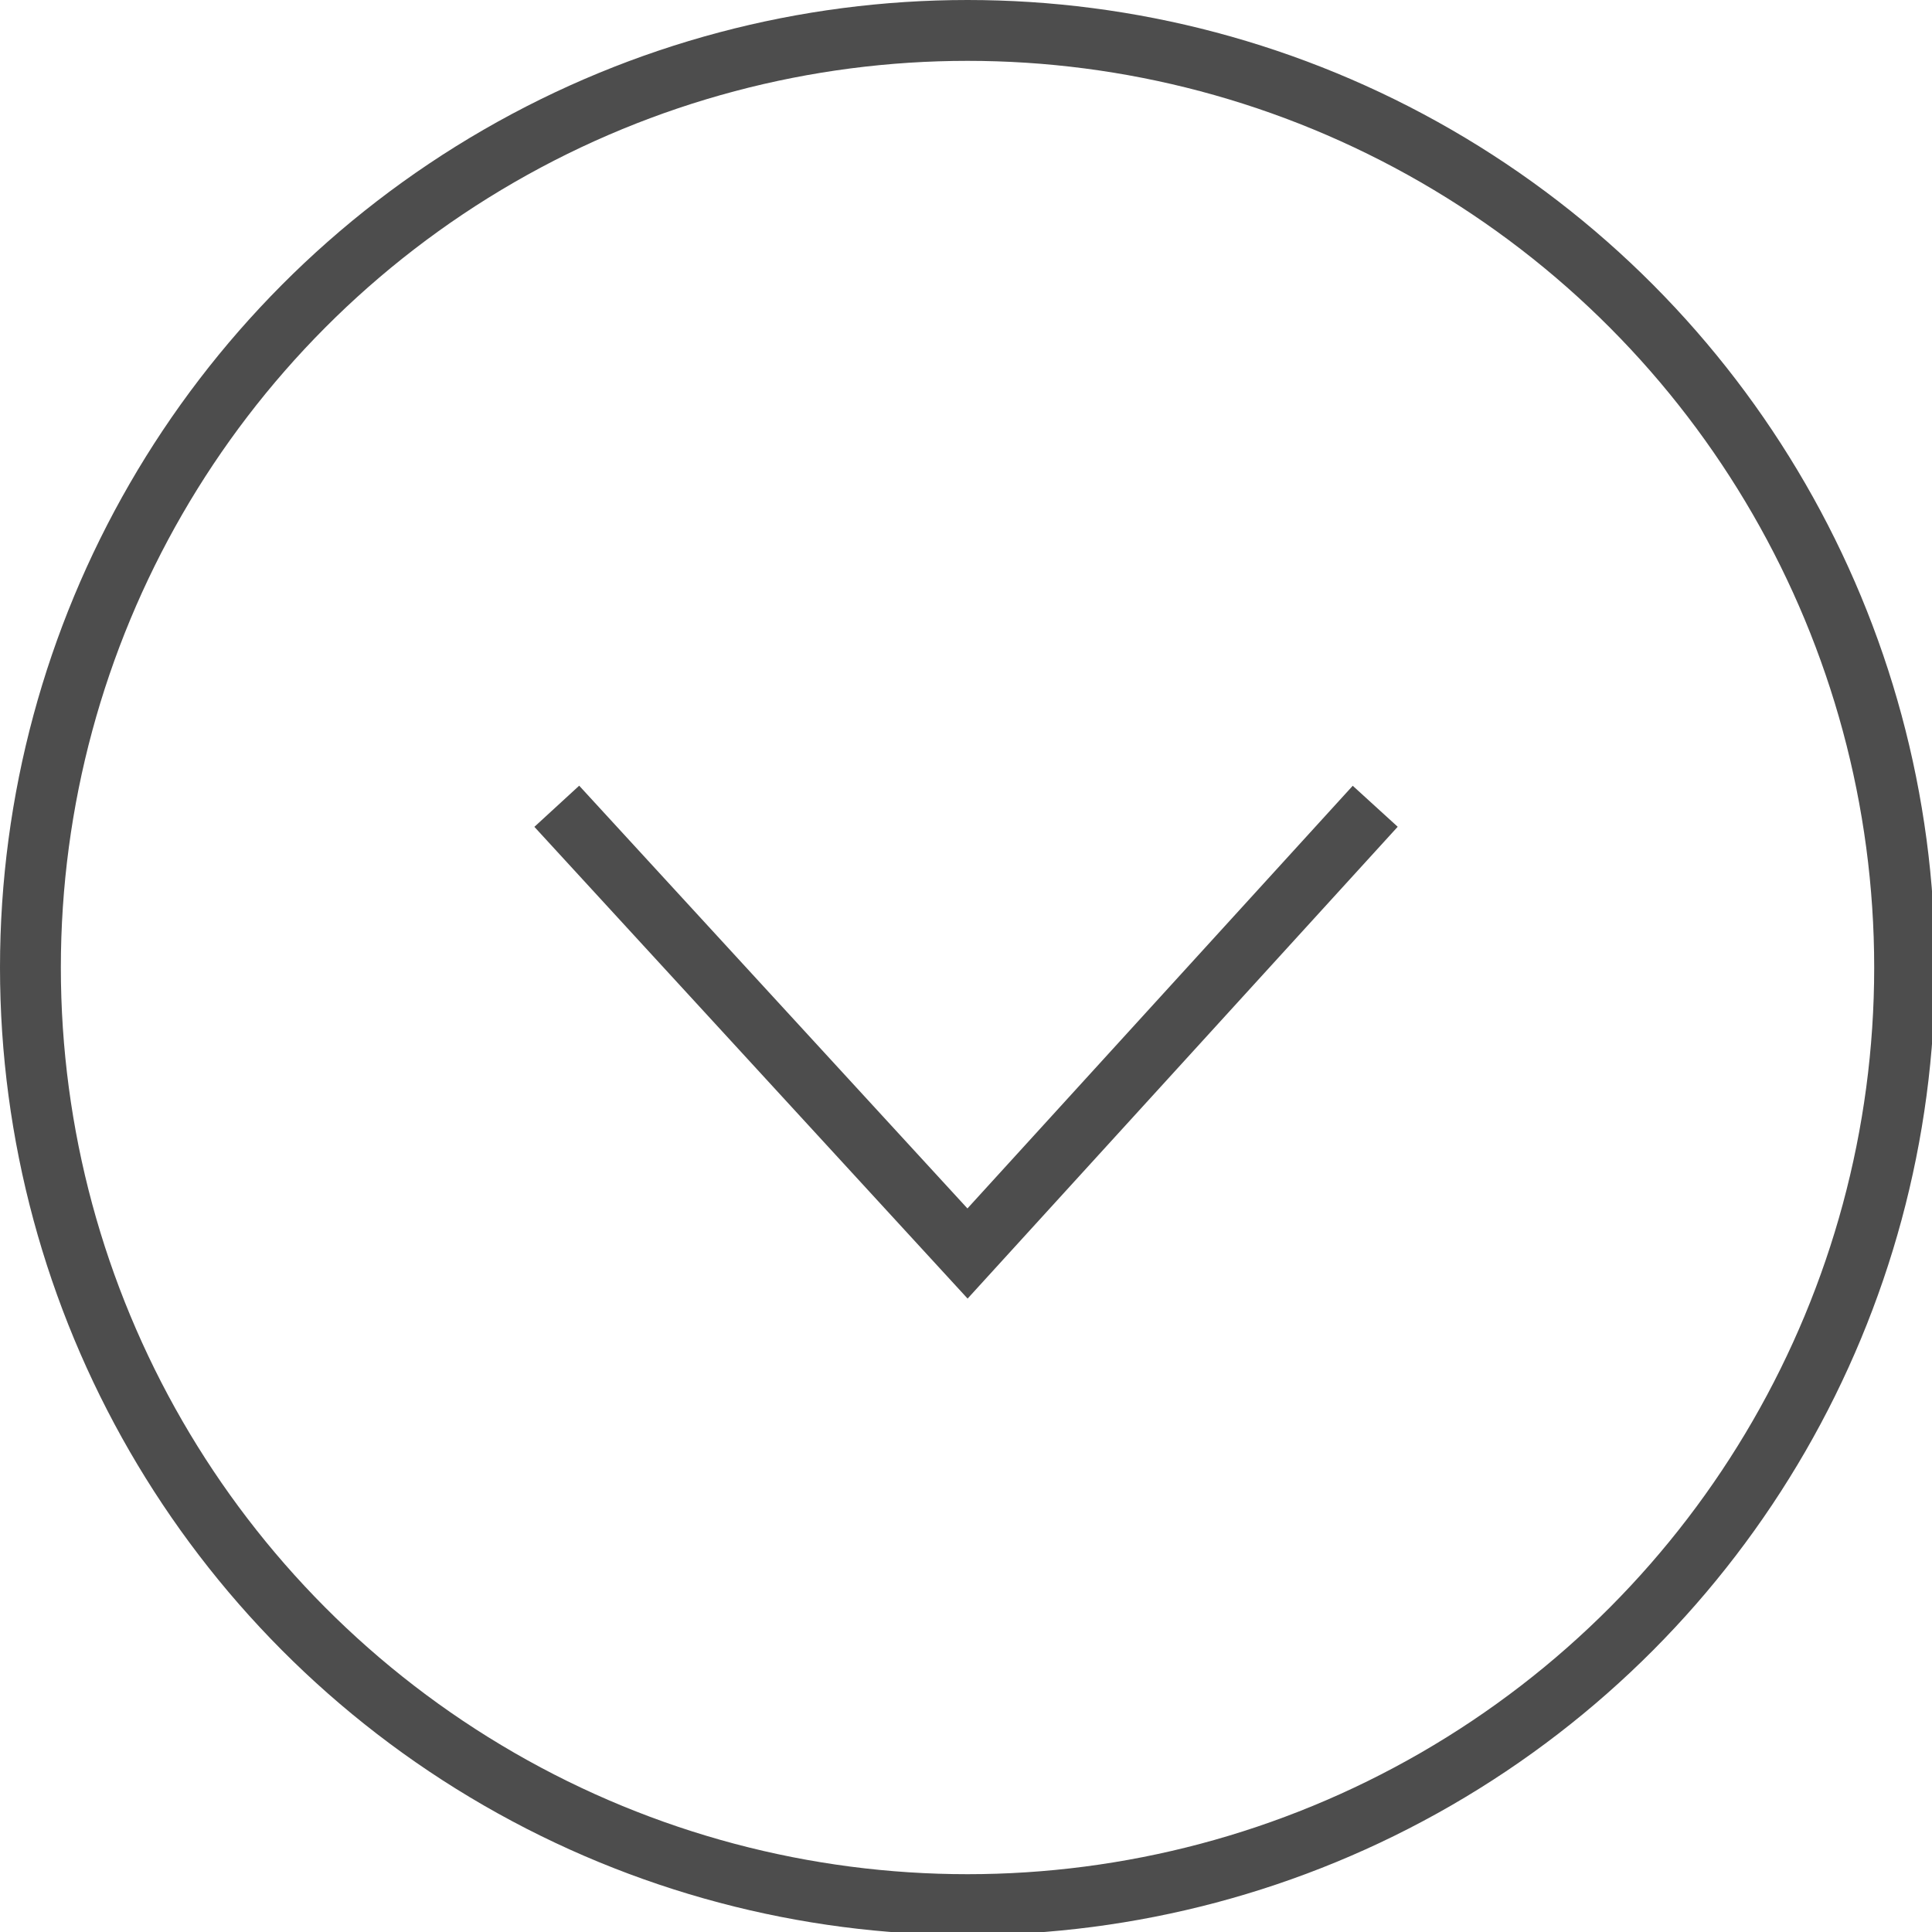
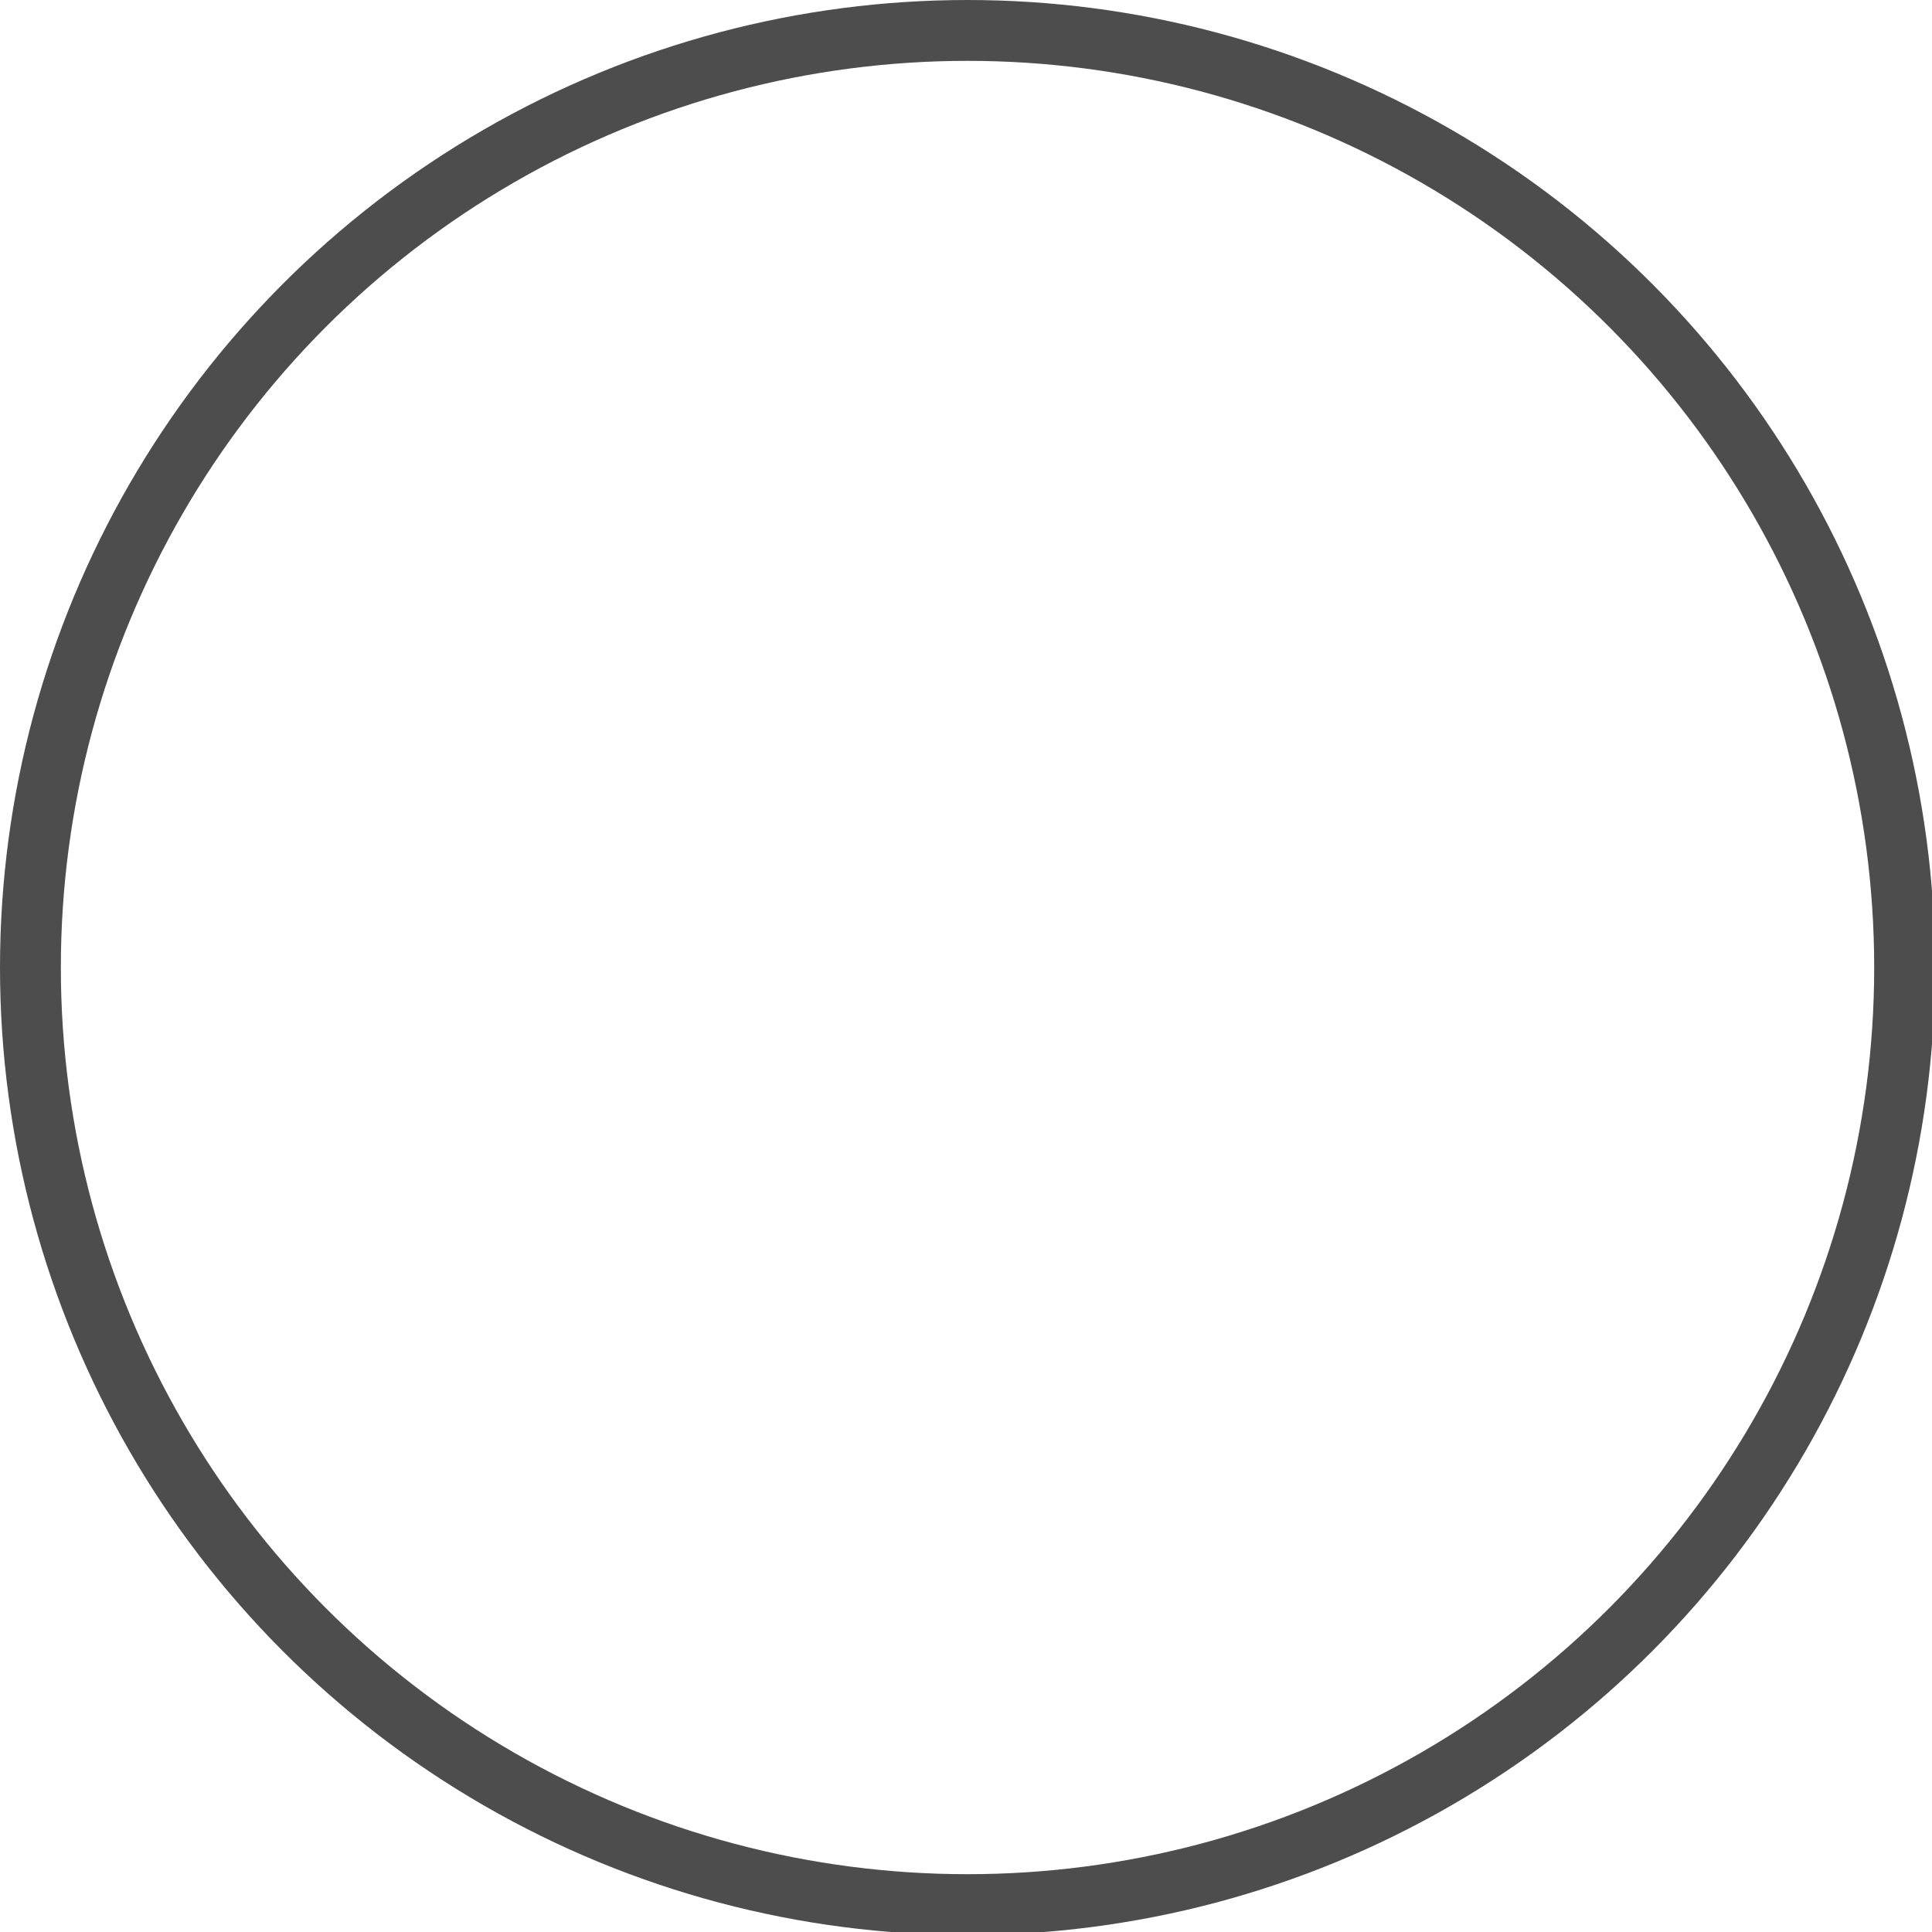
<svg xmlns="http://www.w3.org/2000/svg" version="1.1" id="Layer_1" x="0px" y="0px" viewBox="0 0 63.5 63.5" style="enable-background:new 0 0 63.5 63.5;" xml:space="preserve">
  <style type="text/css"> .st0{fill:none;stroke:#4D4D4D;stroke-width:2;stroke-miterlimit:10;} </style>
  <circle class="st0" cx="31.8" cy="31.8" r="30.8" />
-   <polyline class="st0" points="45.2,26.5 31.8,41.2 18.3,26.5 " />
</svg>